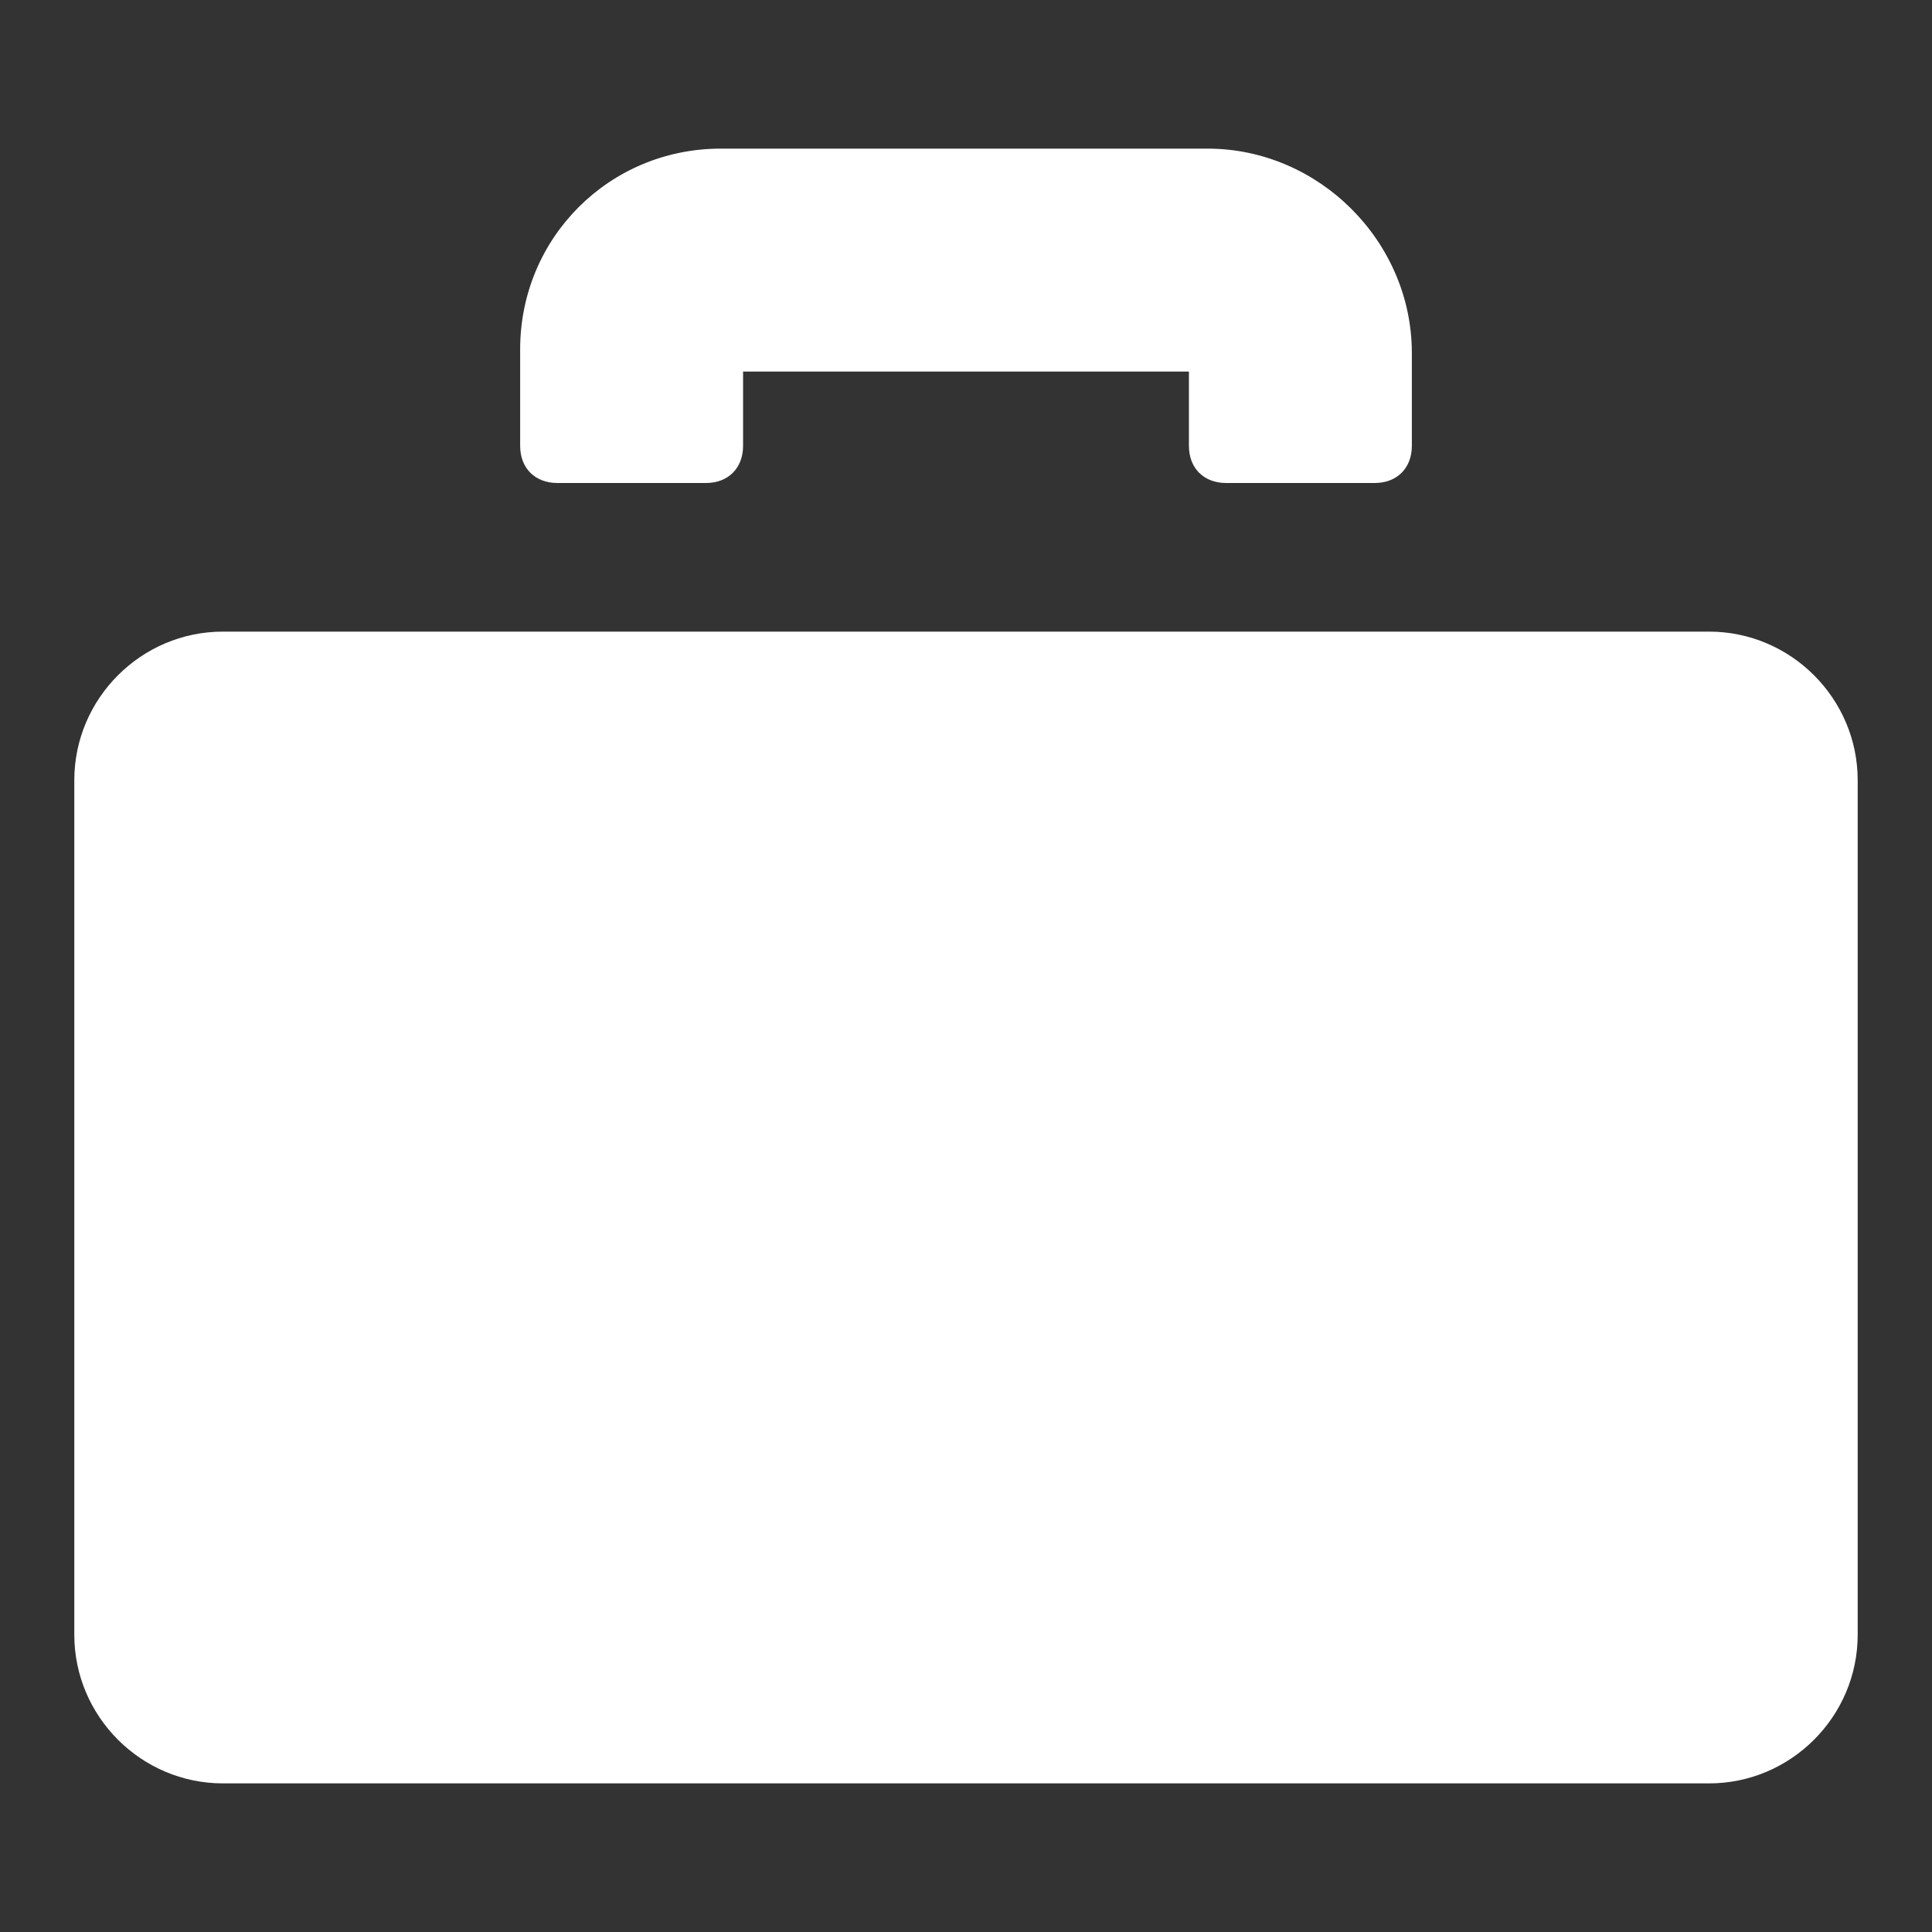
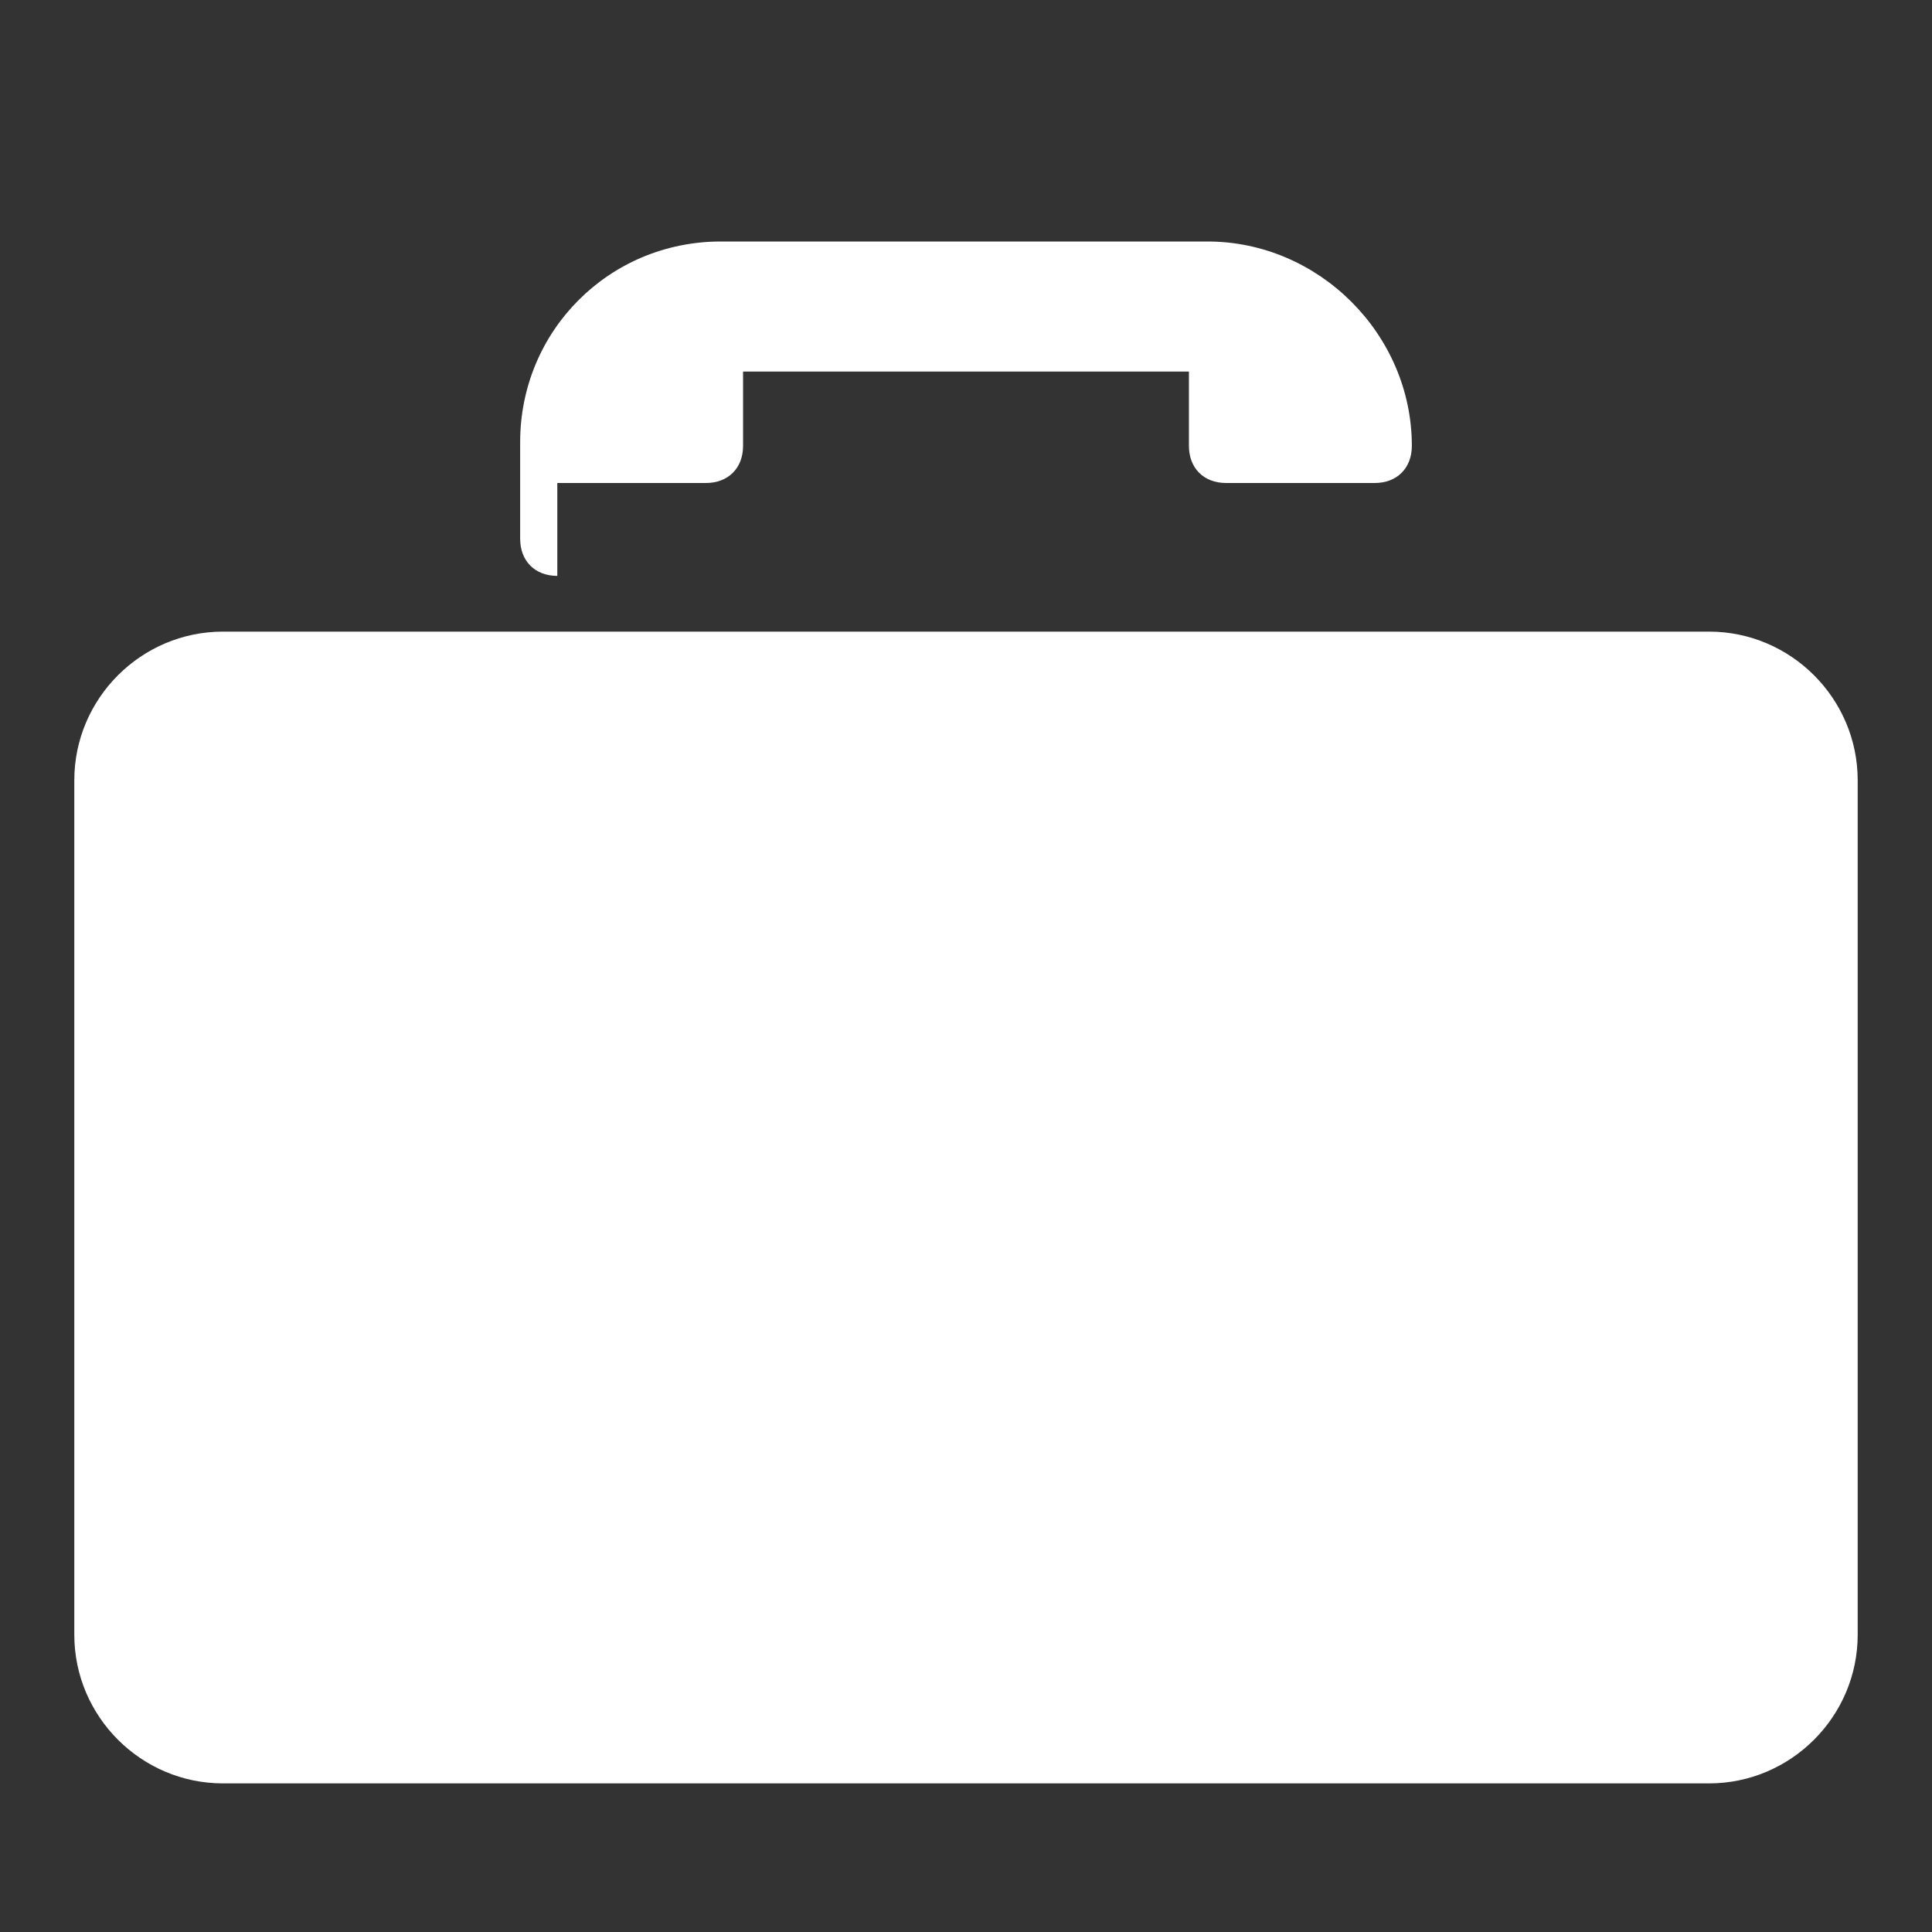
<svg xmlns="http://www.w3.org/2000/svg" width="52" height="52" viewBox="0 0 52 52">
  <rect x="0" y="0" width="52" height="52" fill="#333333" stroke="none" />
  <g fill="#fff">
-     <path d="m15 13h4c0.6 0 1-0.4 1-1v-2h12v2c0 0.6 0.4 1 1 1h4c0.6 0 1-0.4 1-1v-2.5c0-3-2.5-5.5-5.5-5.5h-13.1c-3 0-5.4 2.4-5.4 5.4v2.6c0 0.6 0.4 1 1 1z m31 4h-40c-2.2 0-4 1.8-4 4v23c0 2.2 1.8 4 4 4h40c2.2 0 4-1.8 4-4v-23c0-2.2-1.8-4-4-4z" />
+     <path d="m15 13h4c0.6 0 1-0.4 1-1v-2h12v2c0 0.6 0.4 1 1 1h4c0.6 0 1-0.4 1-1c0-3-2.5-5.5-5.5-5.5h-13.1c-3 0-5.4 2.4-5.4 5.4v2.6c0 0.6 0.4 1 1 1z m31 4h-40c-2.2 0-4 1.8-4 4v23c0 2.2 1.8 4 4 4h40c2.2 0 4-1.8 4-4v-23c0-2.2-1.8-4-4-4z" />
  </g>
</svg>